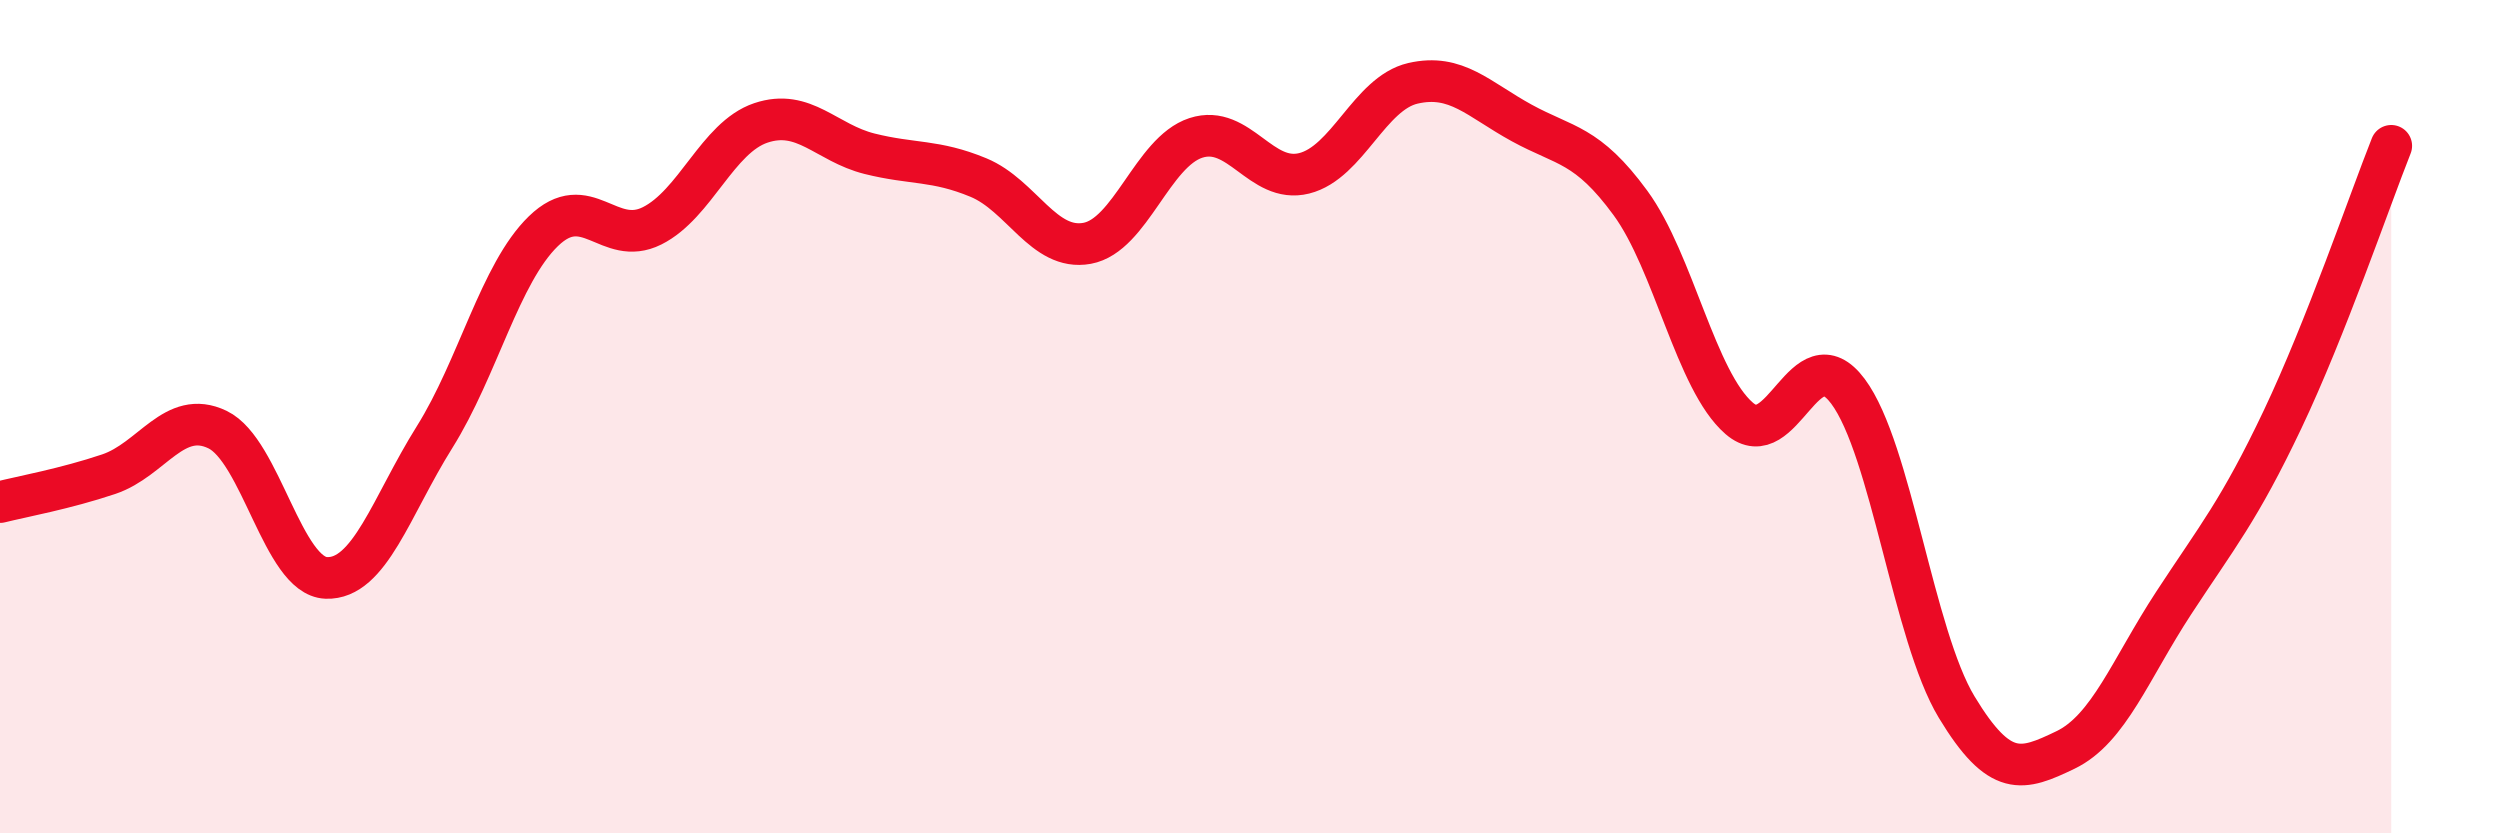
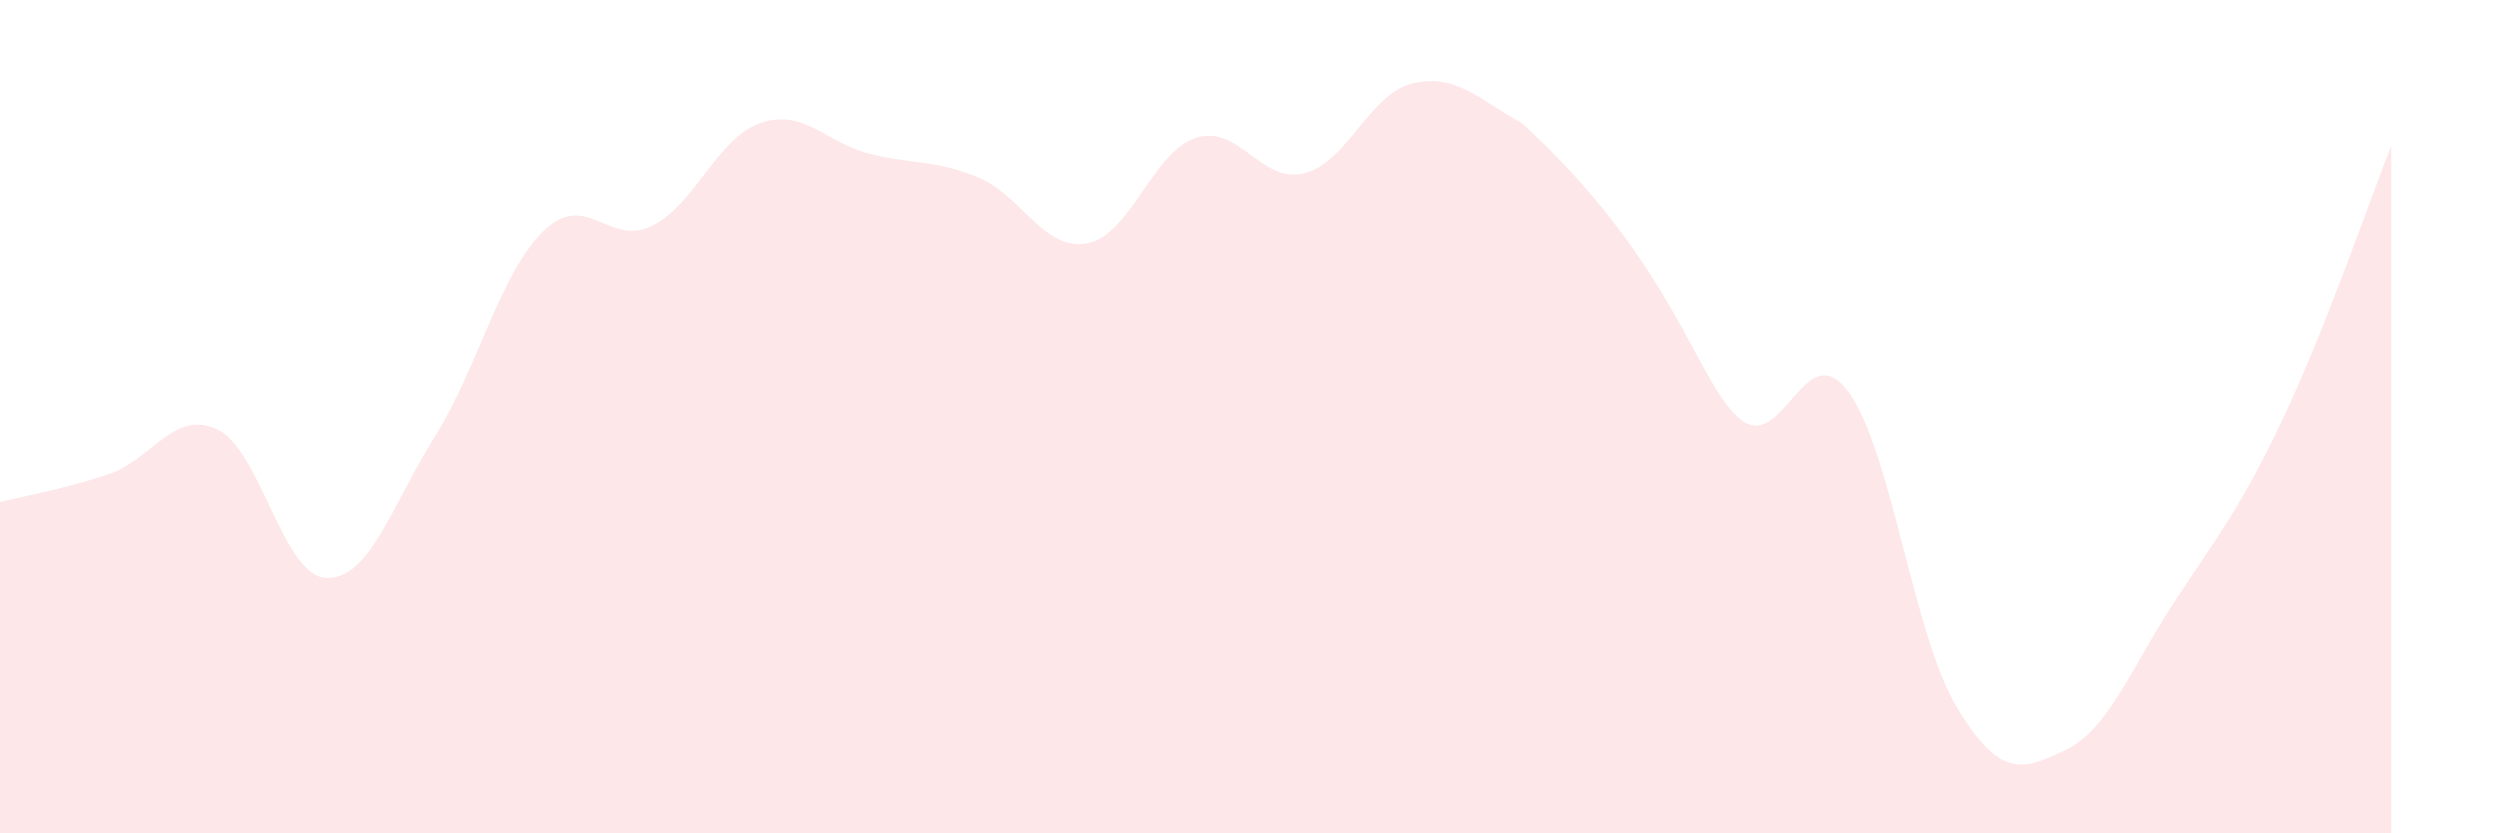
<svg xmlns="http://www.w3.org/2000/svg" width="60" height="20" viewBox="0 0 60 20">
-   <path d="M 0,12.05 C 0.52,11.92 1.57,11.73 2.61,11.38 C 3.65,11.03 4.18,9.81 5.22,10.31 C 6.26,10.81 6.79,13.83 7.83,13.87 C 8.87,13.91 9.39,12.15 10.43,10.49 C 11.47,8.83 12,6.56 13.04,5.55 C 14.08,4.54 14.61,5.94 15.65,5.42 C 16.69,4.9 17.22,3.3 18.26,2.95 C 19.3,2.6 19.83,3.43 20.87,3.69 C 21.91,3.95 22.44,3.83 23.48,4.26 C 24.52,4.69 25.05,6.03 26.09,5.84 C 27.13,5.65 27.66,3.65 28.7,3.31 C 29.74,2.97 30.26,4.42 31.3,4.16 C 32.34,3.9 32.87,2.24 33.91,2 C 34.95,1.76 35.48,2.38 36.52,2.95 C 37.56,3.52 38.09,3.45 39.13,4.87 C 40.17,6.29 40.7,9.14 41.74,10.04 C 42.78,10.94 43.31,8 44.35,9.39 C 45.39,10.78 45.92,15.25 46.96,16.97 C 48,18.69 48.53,18.5 49.57,18 C 50.61,17.5 51.13,16.06 52.17,14.47 C 53.21,12.88 53.74,12.26 54.78,10.07 C 55.82,7.88 56.87,4.81 57.39,3.5L57.39 20L0 20Z" fill="#EB0A25" opacity="0.1" stroke-linecap="round" stroke-linejoin="round" />
-   <path d="M 0,12.05 C 0.52,11.92 1.57,11.73 2.61,11.38 C 3.65,11.03 4.18,9.81 5.22,10.31 C 6.26,10.81 6.79,13.83 7.83,13.87 C 8.87,13.91 9.39,12.15 10.43,10.49 C 11.47,8.83 12,6.56 13.04,5.55 C 14.08,4.54 14.61,5.94 15.65,5.42 C 16.69,4.9 17.22,3.3 18.26,2.95 C 19.3,2.6 19.83,3.43 20.87,3.69 C 21.91,3.95 22.44,3.83 23.48,4.26 C 24.52,4.69 25.05,6.03 26.09,5.84 C 27.13,5.65 27.66,3.65 28.7,3.31 C 29.74,2.97 30.26,4.42 31.3,4.16 C 32.34,3.9 32.87,2.24 33.91,2 C 34.95,1.76 35.48,2.38 36.52,2.95 C 37.56,3.52 38.09,3.45 39.13,4.87 C 40.17,6.29 40.7,9.14 41.74,10.04 C 42.78,10.94 43.31,8 44.35,9.39 C 45.39,10.78 45.92,15.25 46.96,16.97 C 48,18.69 48.53,18.5 49.57,18 C 50.61,17.5 51.13,16.06 52.17,14.47 C 53.21,12.88 53.74,12.26 54.78,10.07 C 55.82,7.88 56.87,4.81 57.39,3.5" stroke="#EB0A25" stroke-width="1" fill="none" stroke-linecap="round" stroke-linejoin="round" />
+   <path d="M 0,12.05 C 0.52,11.92 1.57,11.73 2.61,11.38 C 3.65,11.03 4.18,9.81 5.22,10.31 C 6.26,10.81 6.79,13.83 7.83,13.87 C 8.87,13.91 9.39,12.15 10.43,10.49 C 11.47,8.83 12,6.56 13.04,5.55 C 14.08,4.54 14.61,5.94 15.65,5.42 C 16.69,4.9 17.22,3.3 18.26,2.95 C 19.3,2.6 19.83,3.43 20.87,3.69 C 21.91,3.95 22.44,3.83 23.48,4.26 C 24.52,4.69 25.05,6.03 26.09,5.84 C 27.13,5.65 27.66,3.65 28.7,3.31 C 29.74,2.97 30.26,4.42 31.3,4.16 C 32.34,3.9 32.87,2.24 33.91,2 C 34.95,1.76 35.48,2.38 36.52,2.95 C 40.17,6.29 40.7,9.14 41.74,10.04 C 42.78,10.94 43.31,8 44.35,9.39 C 45.39,10.78 45.92,15.25 46.96,16.97 C 48,18.69 48.53,18.5 49.57,18 C 50.61,17.5 51.13,16.06 52.17,14.47 C 53.21,12.88 53.74,12.26 54.78,10.07 C 55.82,7.88 56.87,4.81 57.39,3.5L57.39 20L0 20Z" fill="#EB0A25" opacity="0.1" stroke-linecap="round" stroke-linejoin="round" />
</svg>